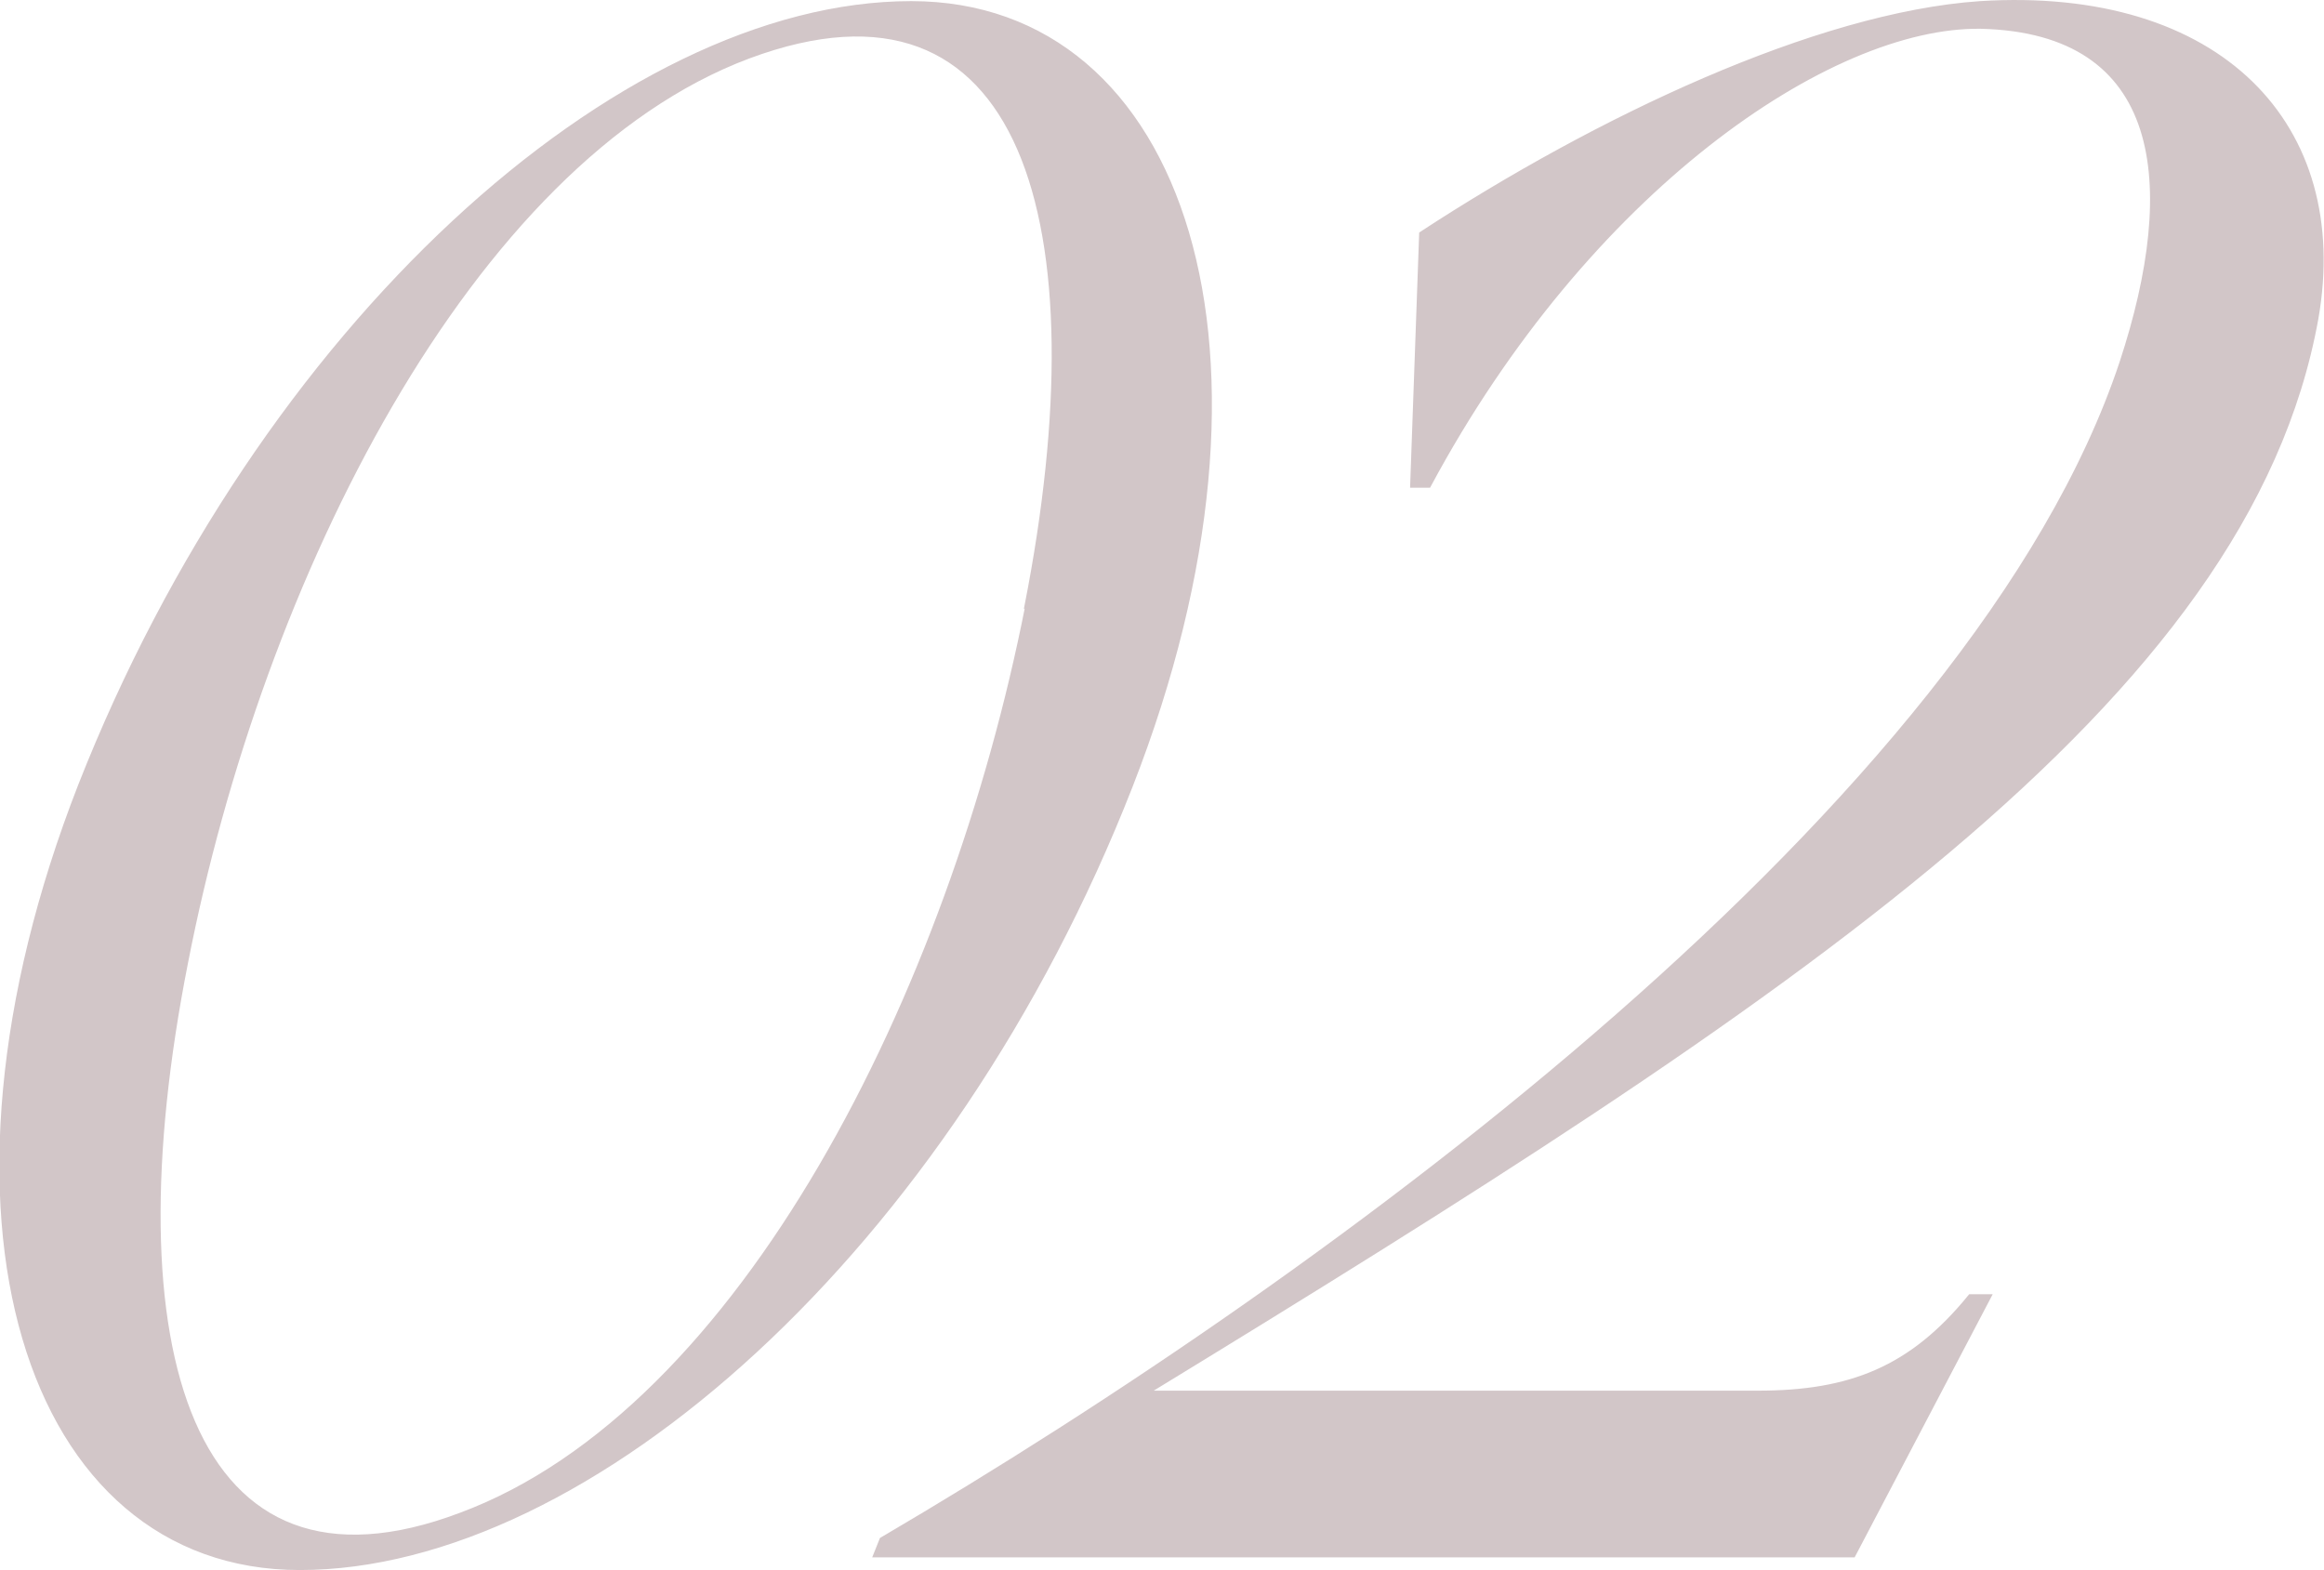
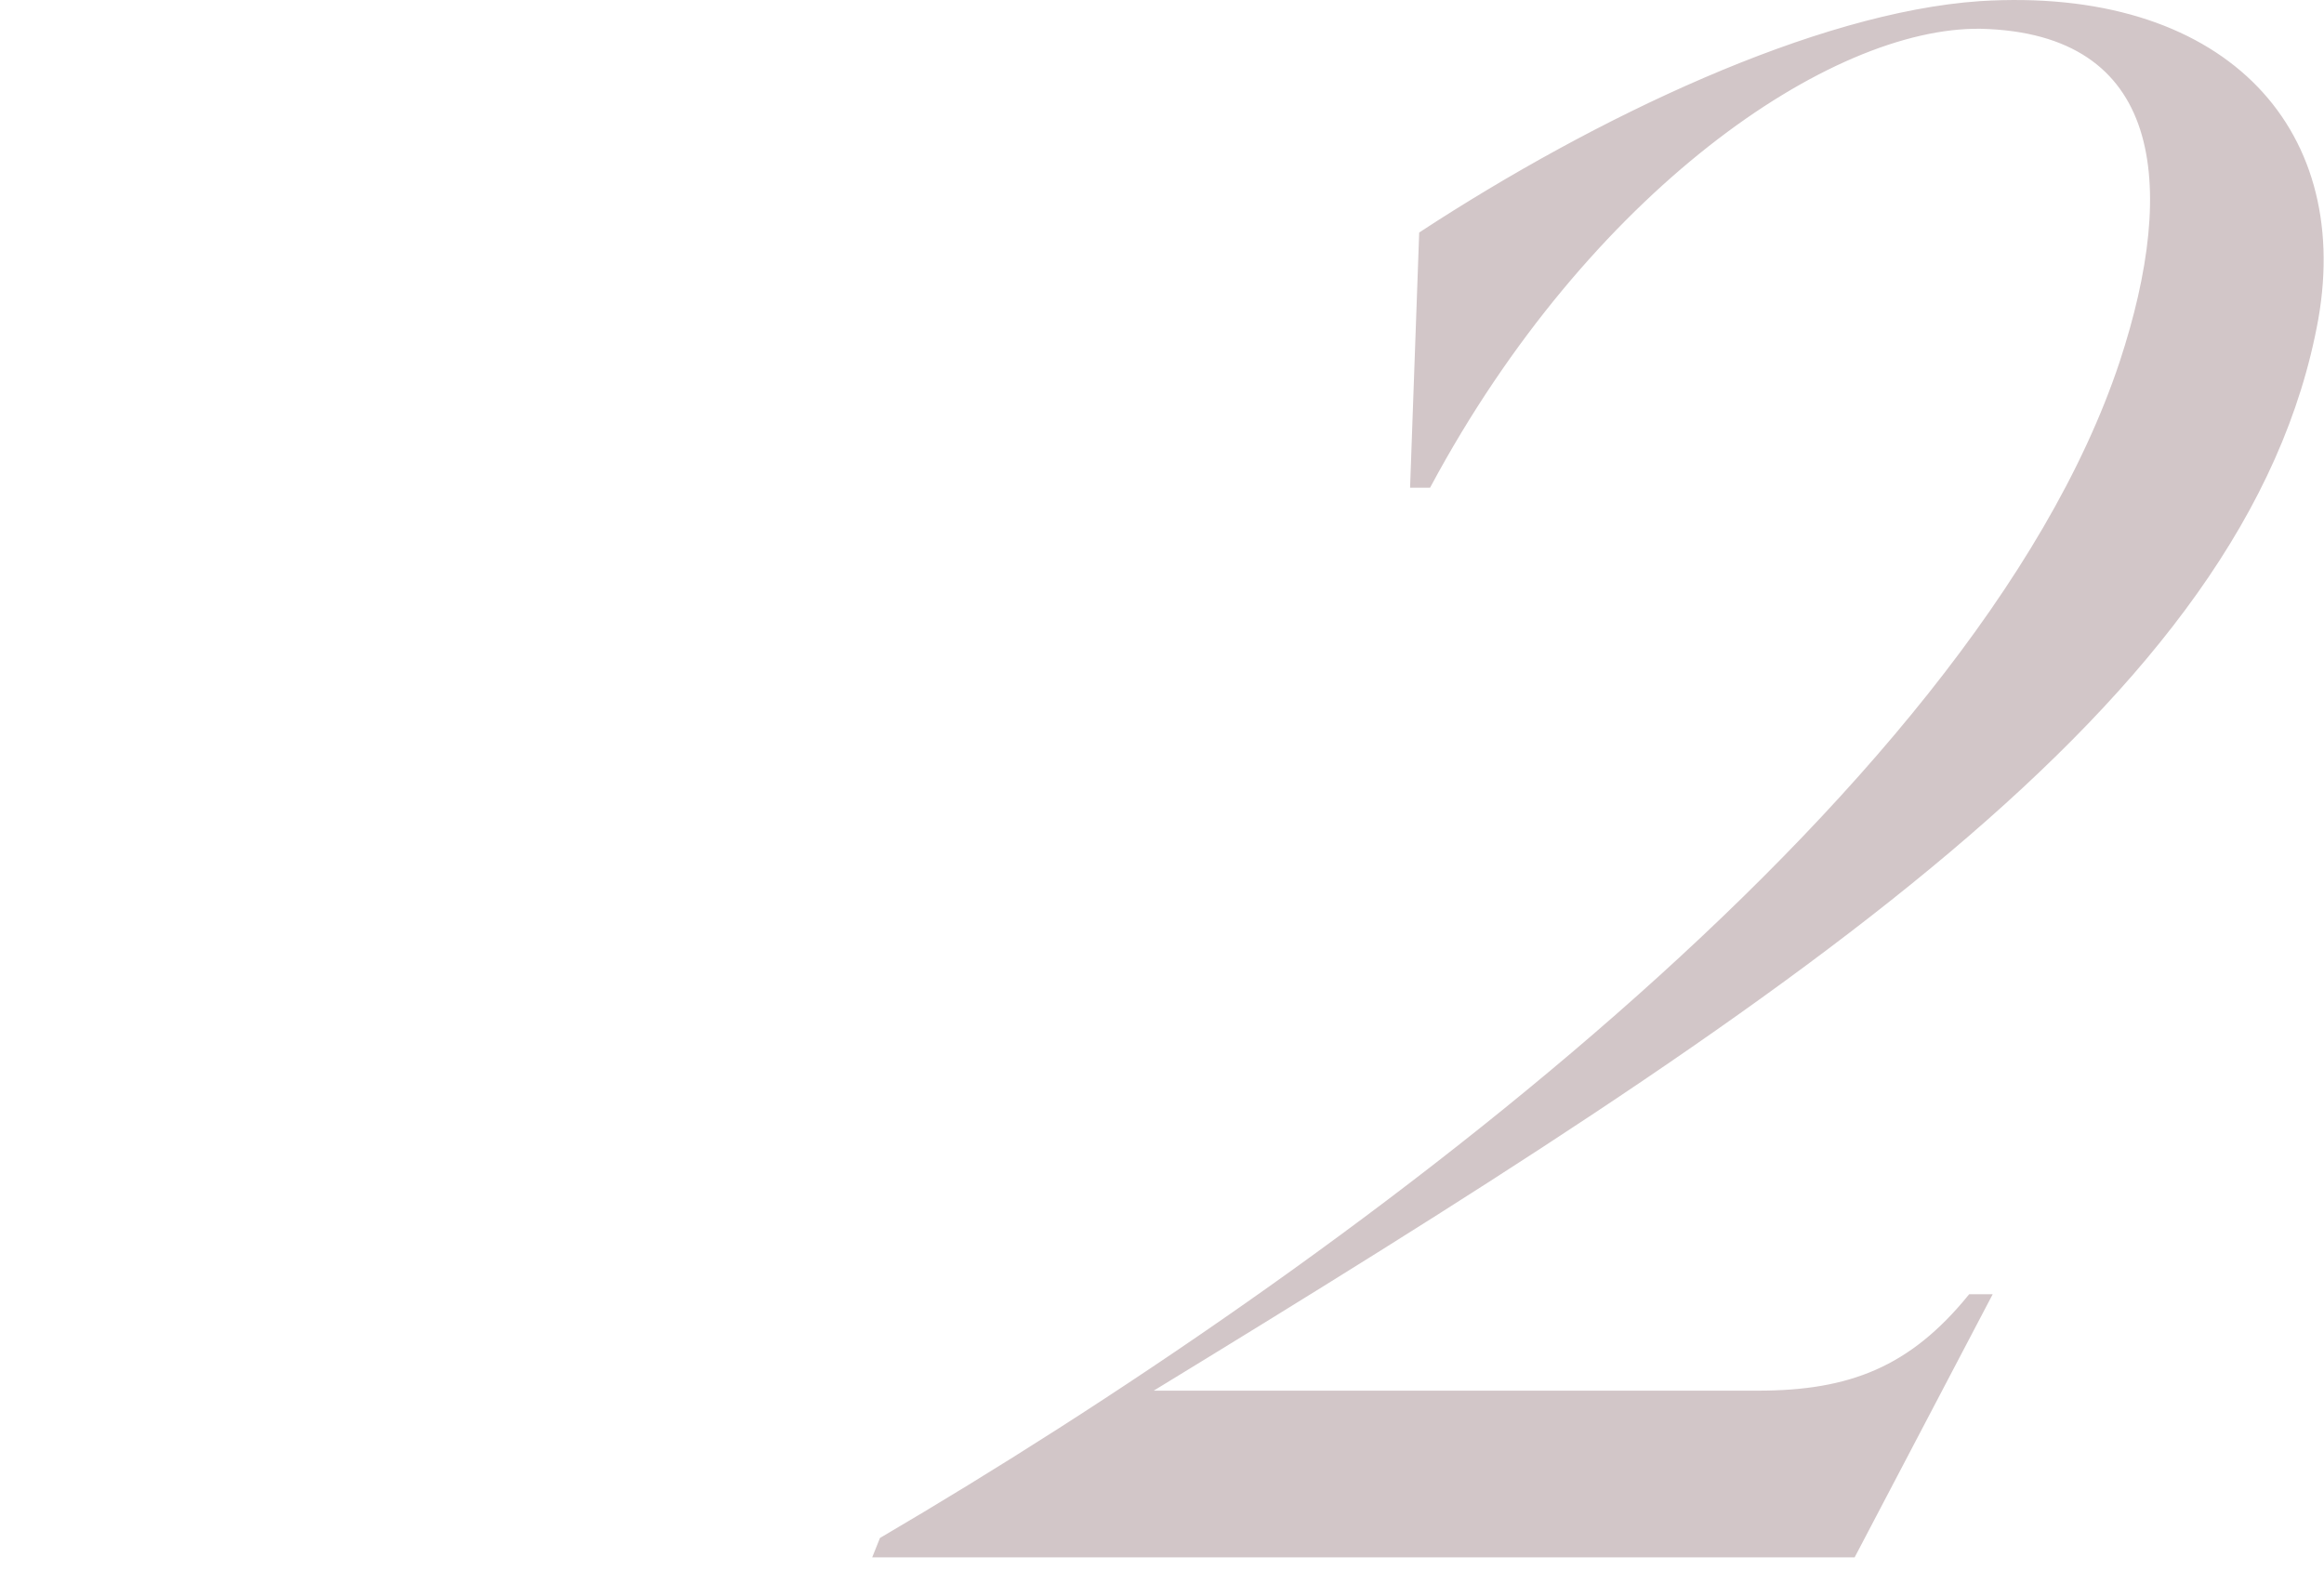
<svg xmlns="http://www.w3.org/2000/svg" id="_レイヤー_2" viewBox="0 0 31.09 21.01">
  <defs>
    <style>.cls-1{fill:#d2c6c8;stroke:#d2c6c8;stroke-miterlimit:10;stroke-width:.07px;}</style>
  </defs>
  <g id="_デザイン">
    <g>
-       <path class="cls-1" d="M15.12,10.51c-2.42,6.19-7.25,10.46-11.11,10.46-3.65,0-5.18-4.7-2.93-10.46C3.49,4.38,8.29,.05,12.19,.05c3.65,0,5.19,4.68,2.93,10.46Zm-1.38-2.4c1.01-5.14-.03-8.74-3.73-7.36C6.28,2.15,3.48,7.74,2.48,12.88c-1.02,5.17,.05,8.77,3.69,7.39,3.76-1.4,6.56-6.98,7.58-12.16Z" />
      <path class="cls-1" d="M26.6,17.35l-1.81,3.45H11.72l.08-.2c6.07-3.56,14.63-9.85,16.59-15.75,.79-2.4,.57-4.44-1.89-4.5-2.03-.03-5.27,2.19-7.39,6.14h-.21l.12-3.36C21.36,1.6,24.3,.2,26.49,.05c3.21-.2,4.94,1.64,4.49,4.21-.92,5.11-6.96,9.06-15.67,14.38h8.21c1.23,0,2.05-.32,2.84-1.29h.23Z" />
    </g>
  </g>
</svg>